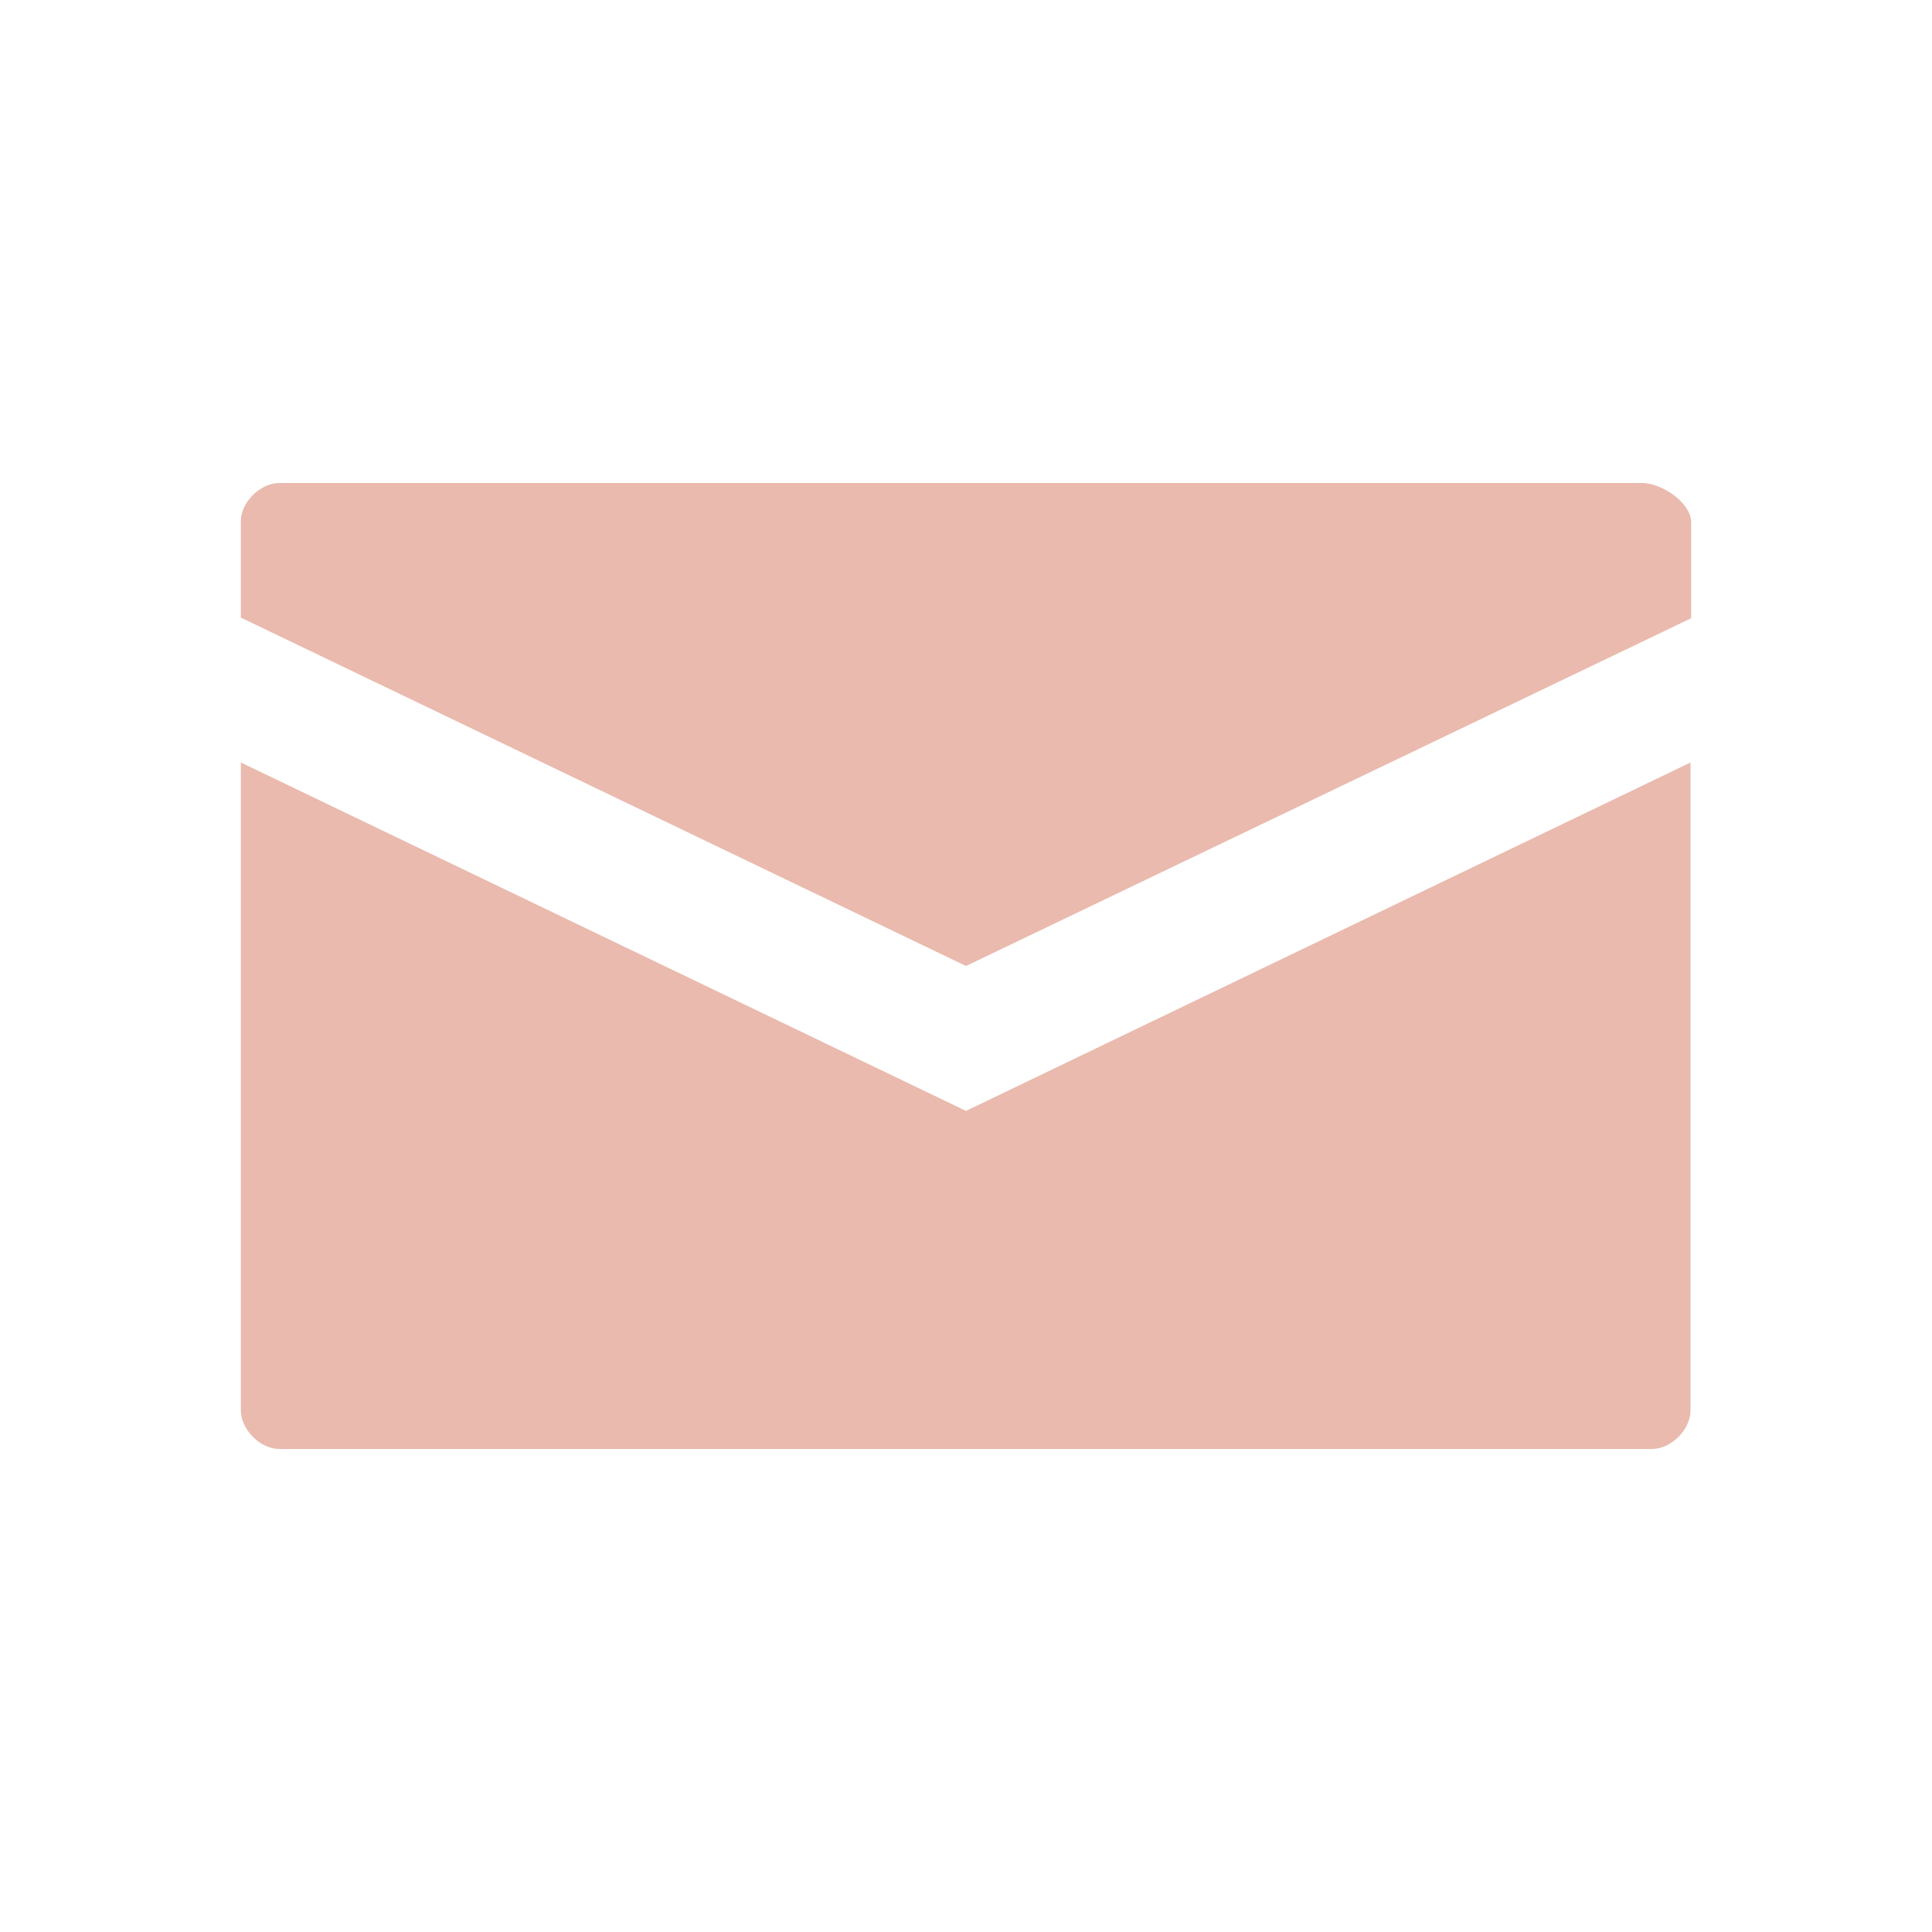
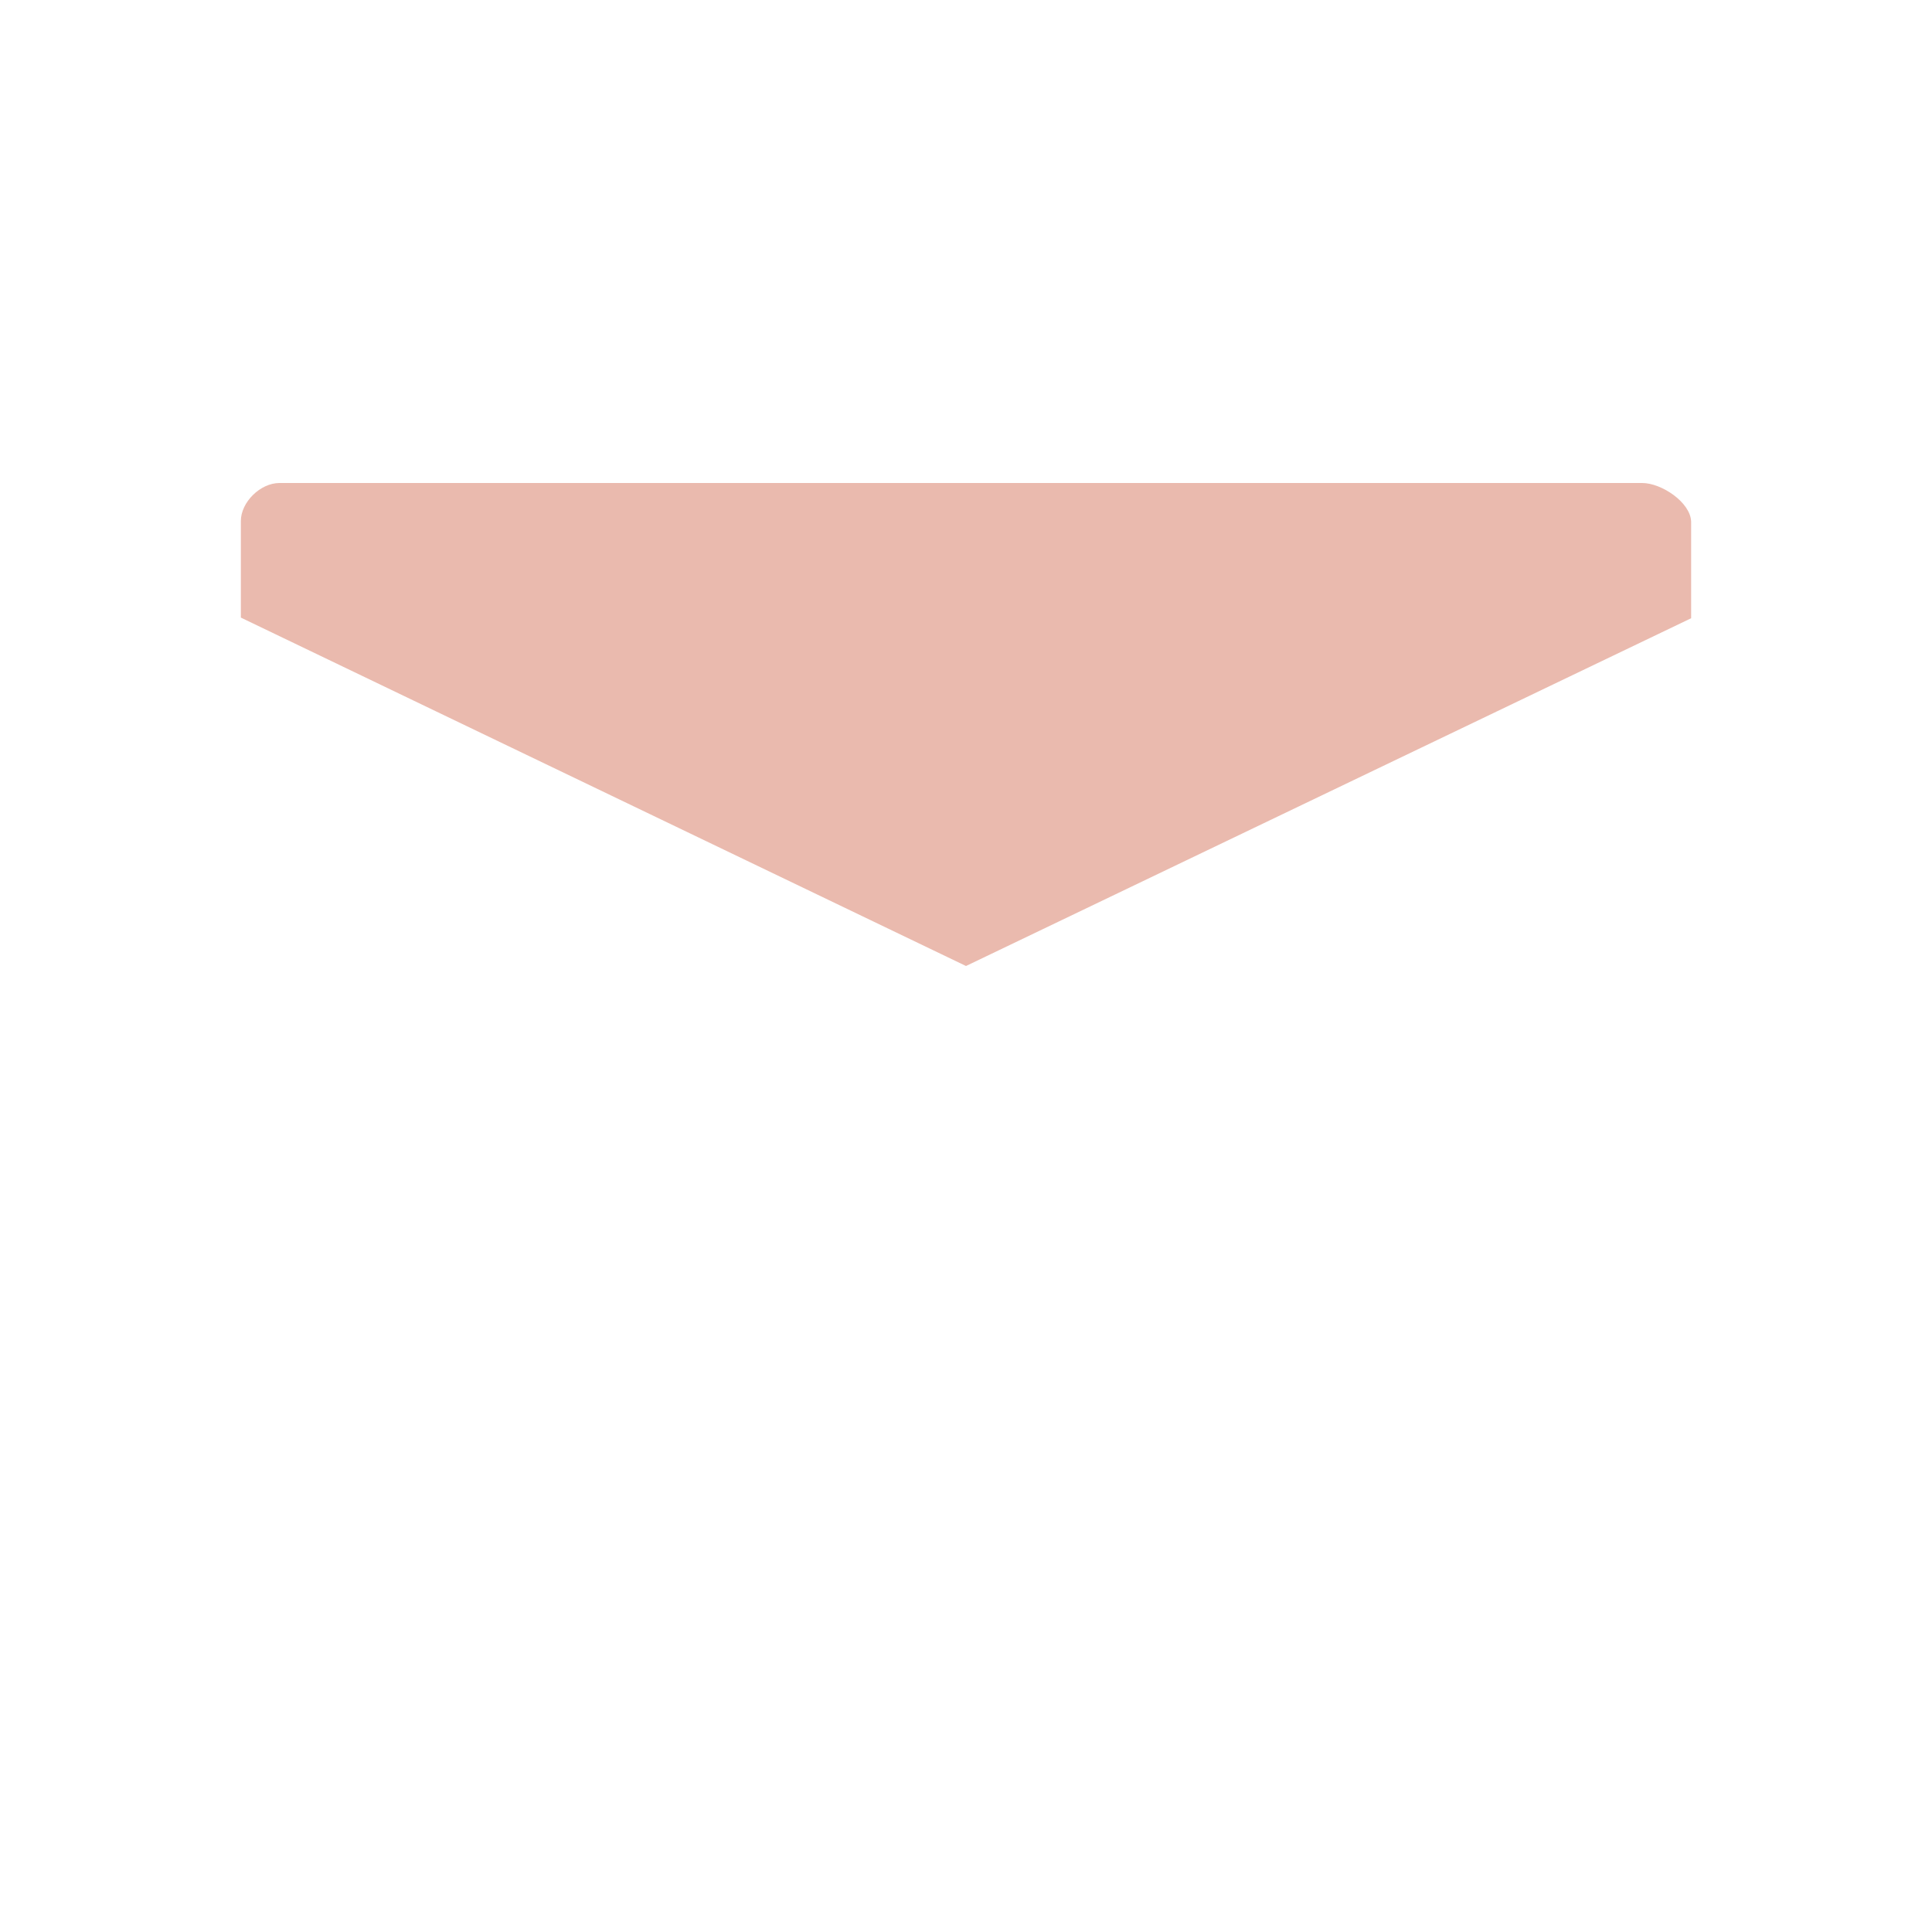
<svg xmlns="http://www.w3.org/2000/svg" version="1.1" id="Ebene_1" x="0px" y="0px" viewBox="0 0 30 30" style="enable-background:new 0 0 30 30;" xml:space="preserve">
  <style type="text/css">
	.st0{fill:#EABAAE;}
</style>
  <g>
    <path class="st0" d="M25.5,7.5H4.34c-0.3,0-0.6,0.3-0.6,0.59v1.5L15,15l11.26-5.4v-1.5C26.25,7.8,25.8,7.5,25.5,7.5z" />
-     <path class="st0" d="M3.74,11.84V21.9c0,0.3,0.3,0.6,0.6,0.6h21.31c0.3,0,0.6-0.3,0.6-0.6V11.84L15,17.25L3.74,11.84z" />
  </g>
</svg>